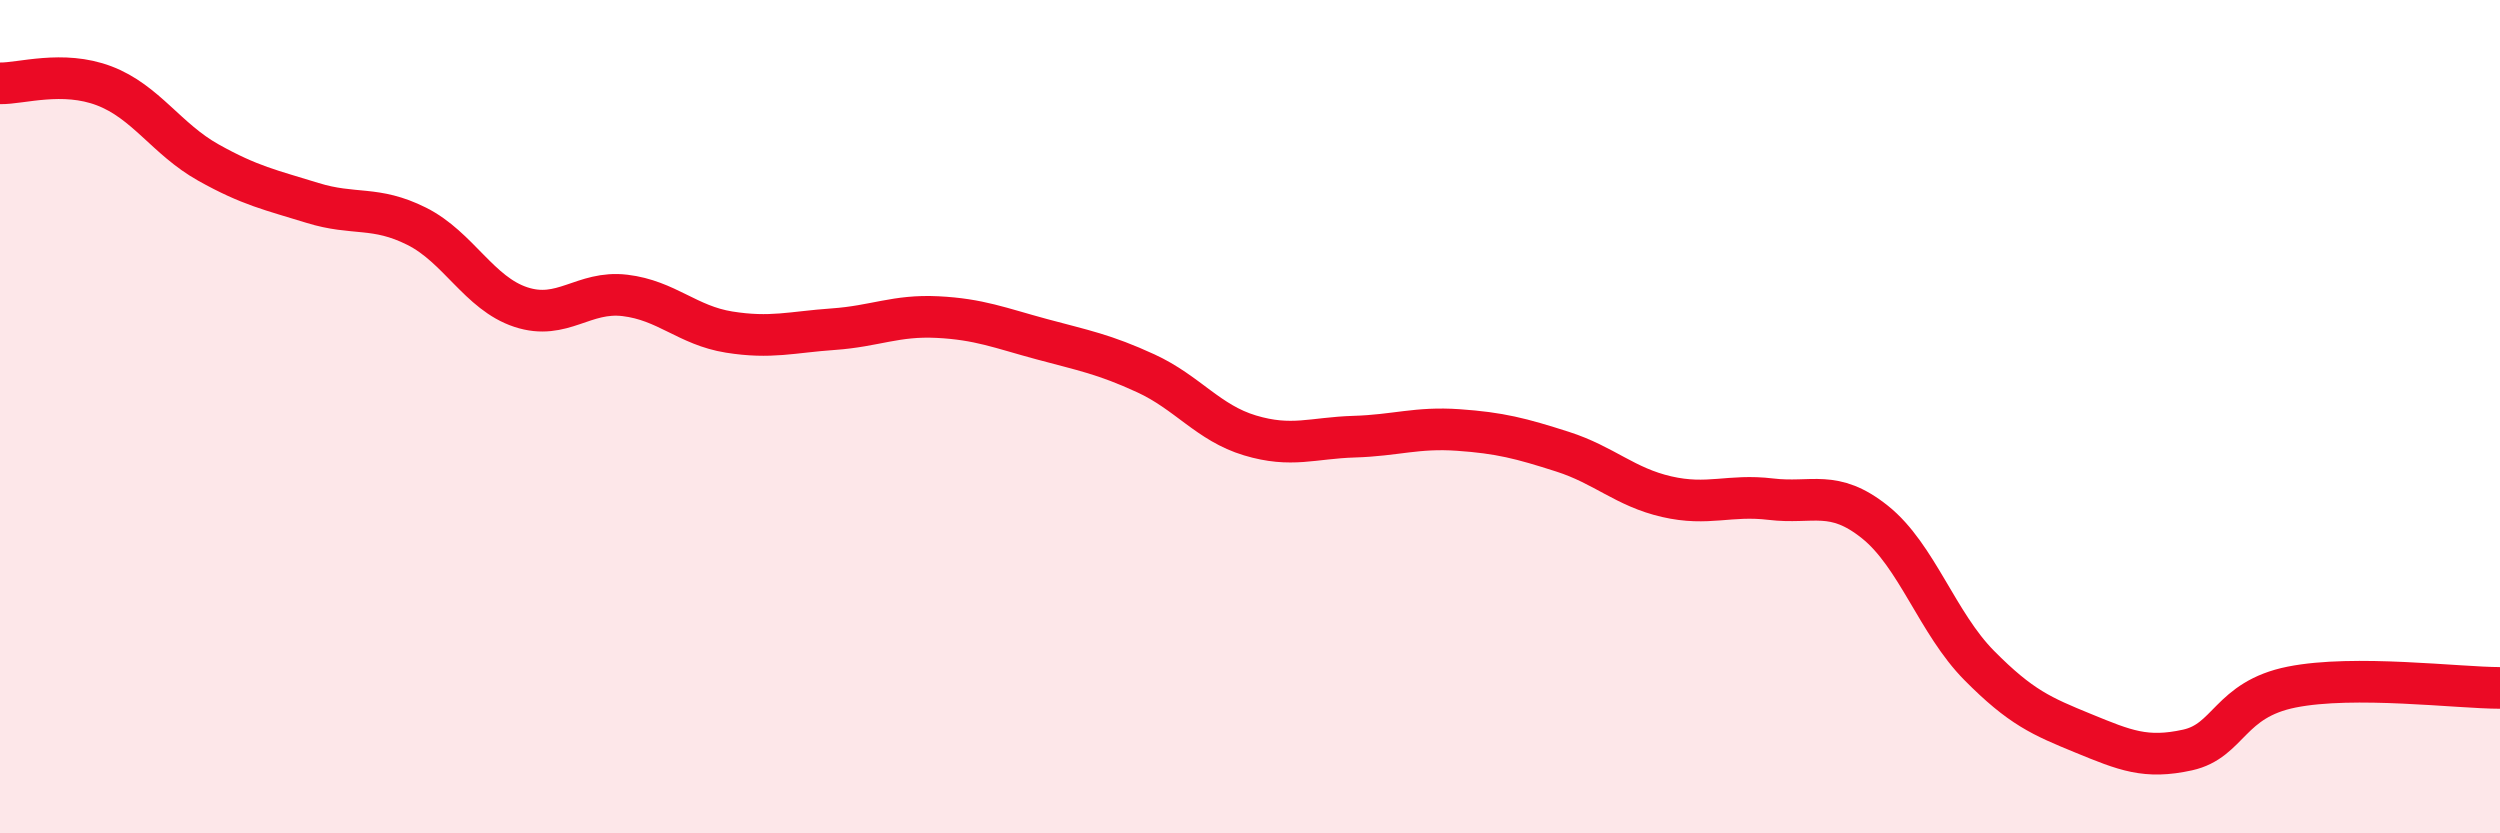
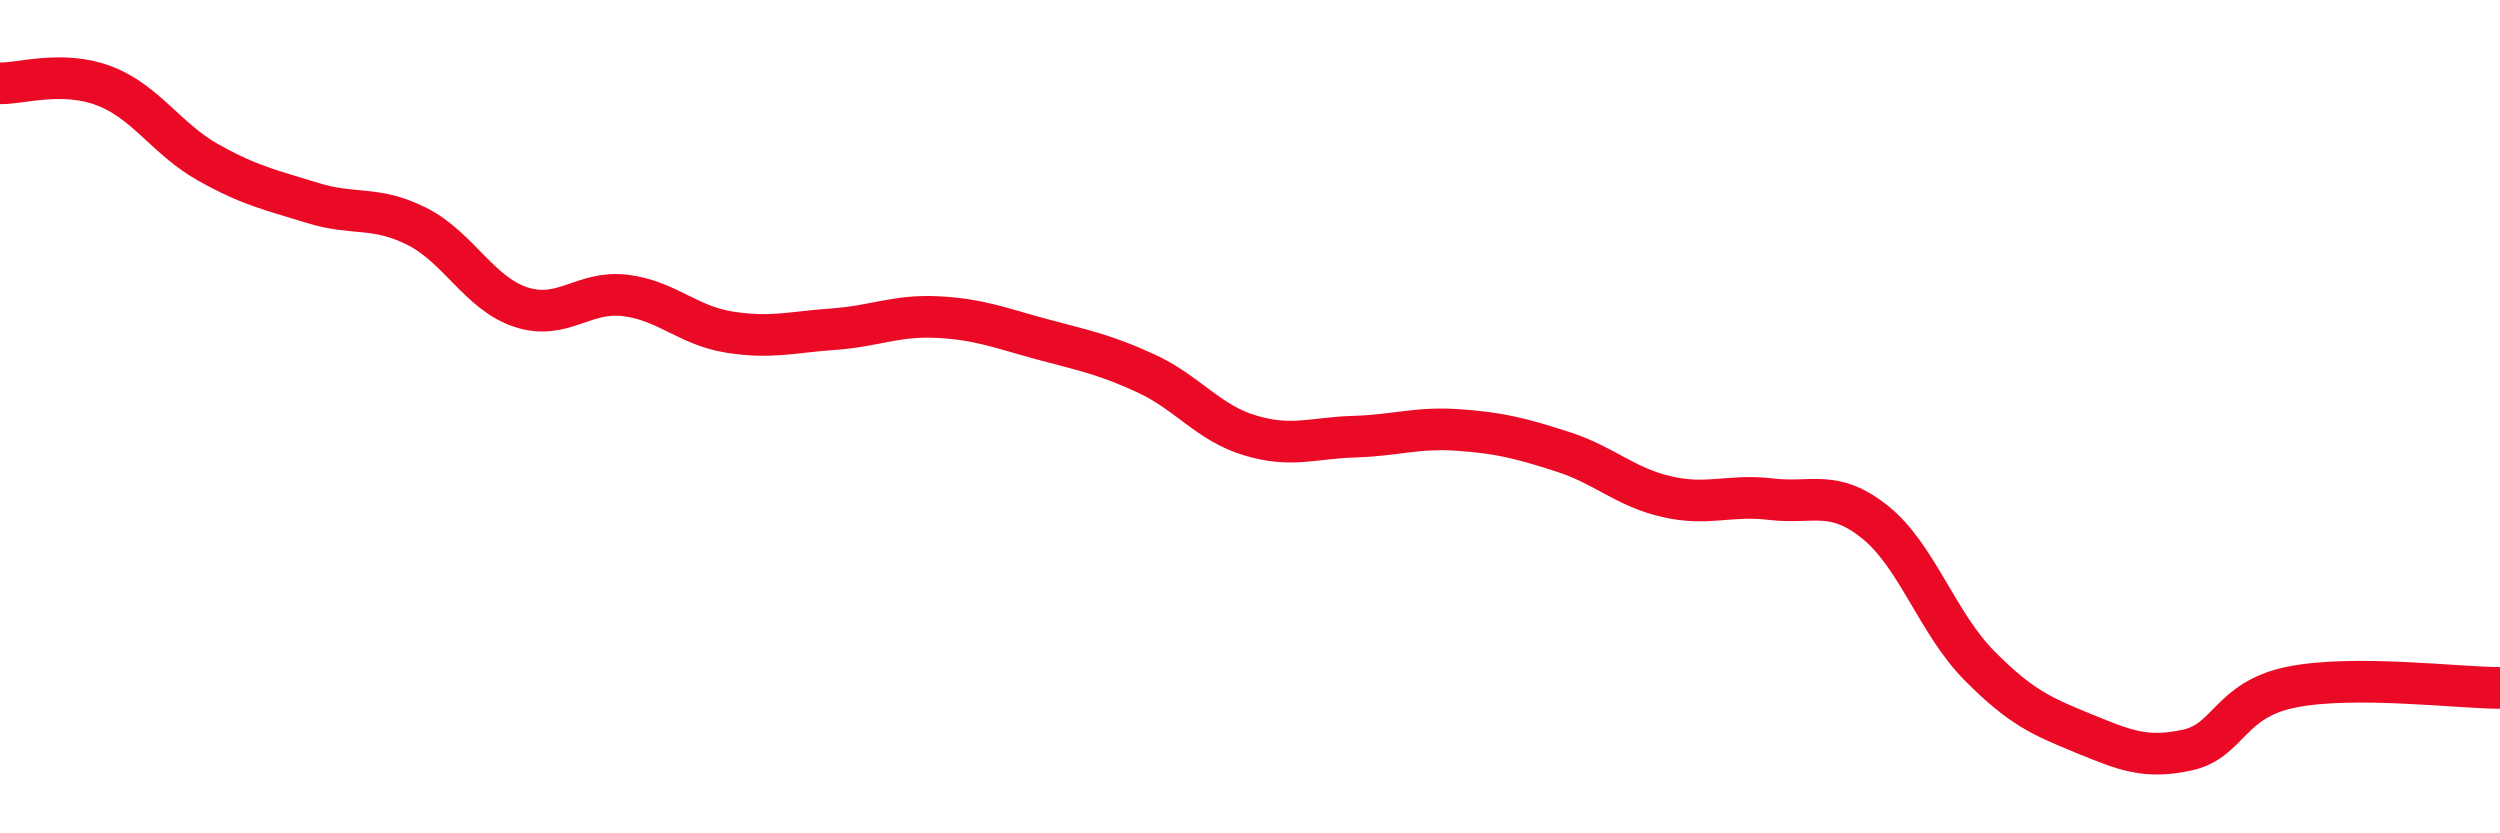
<svg xmlns="http://www.w3.org/2000/svg" width="60" height="20" viewBox="0 0 60 20">
-   <path d="M 0,2 C 0.5,2.01 1.5,1.68 2.5,2.06 C 3.5,2.44 4,3.34 5,3.9 C 6,4.46 6.5,4.56 7.5,4.87 C 8.5,5.18 9,4.93 10,5.43 C 11,5.93 11.5,7.04 12.5,7.37 C 13.5,7.7 14,6.97 15,7.09 C 16,7.21 16.5,7.81 17.5,7.97 C 18.5,8.13 19,7.97 20,7.9 C 21,7.83 21.5,7.56 22.5,7.61 C 23.5,7.66 24,7.87 25,8.14 C 26,8.41 26.5,8.5 27.5,8.96 C 28.5,9.42 29,10.15 30,10.45 C 31,10.75 31.5,10.51 32.5,10.48 C 33.5,10.45 34,10.25 35,10.32 C 36,10.39 36.5,10.52 37.5,10.84 C 38.5,11.16 39,11.69 40,11.92 C 41,12.15 41.5,11.86 42.5,11.98 C 43.5,12.1 44,11.73 45,12.53 C 46,13.33 46.5,14.96 47.5,15.97 C 48.5,16.98 49,17.19 50,17.6 C 51,18.01 51.5,18.22 52.5,18 C 53.5,17.78 53.5,16.79 55,16.49 C 56.5,16.19 59,16.51 60,16.51L60 20L0 20Z" fill="#EB0A25" opacity="0.1" stroke-linecap="round" stroke-linejoin="round" />
  <path d="M 0,2 C 0.5,2.01 1.5,1.68 2.5,2.06 C 3.5,2.44 4,3.34 5,3.9 C 6,4.46 6.5,4.56 7.5,4.87 C 8.5,5.18 9,4.93 10,5.43 C 11,5.93 11.5,7.04 12.5,7.37 C 13.5,7.7 14,6.97 15,7.09 C 16,7.21 16.5,7.81 17.5,7.97 C 18.5,8.13 19,7.97 20,7.9 C 21,7.83 21.5,7.56 22.5,7.61 C 23.5,7.66 24,7.87 25,8.14 C 26,8.41 26.5,8.5 27.5,8.96 C 28.5,9.42 29,10.15 30,10.45 C 31,10.75 31.5,10.51 32.5,10.48 C 33.5,10.45 34,10.25 35,10.32 C 36,10.39 36.5,10.52 37.5,10.84 C 38.5,11.16 39,11.69 40,11.92 C 41,12.15 41.5,11.86 42.5,11.98 C 43.5,12.1 44,11.73 45,12.53 C 46,13.33 46.5,14.96 47.5,15.97 C 48.5,16.98 49,17.19 50,17.6 C 51,18.01 51.5,18.22 52.5,18 C 53.5,17.78 53.5,16.79 55,16.49 C 56.5,16.19 59,16.51 60,16.51" stroke="#EB0A25" stroke-width="1" fill="none" stroke-linecap="round" stroke-linejoin="round" />
</svg>